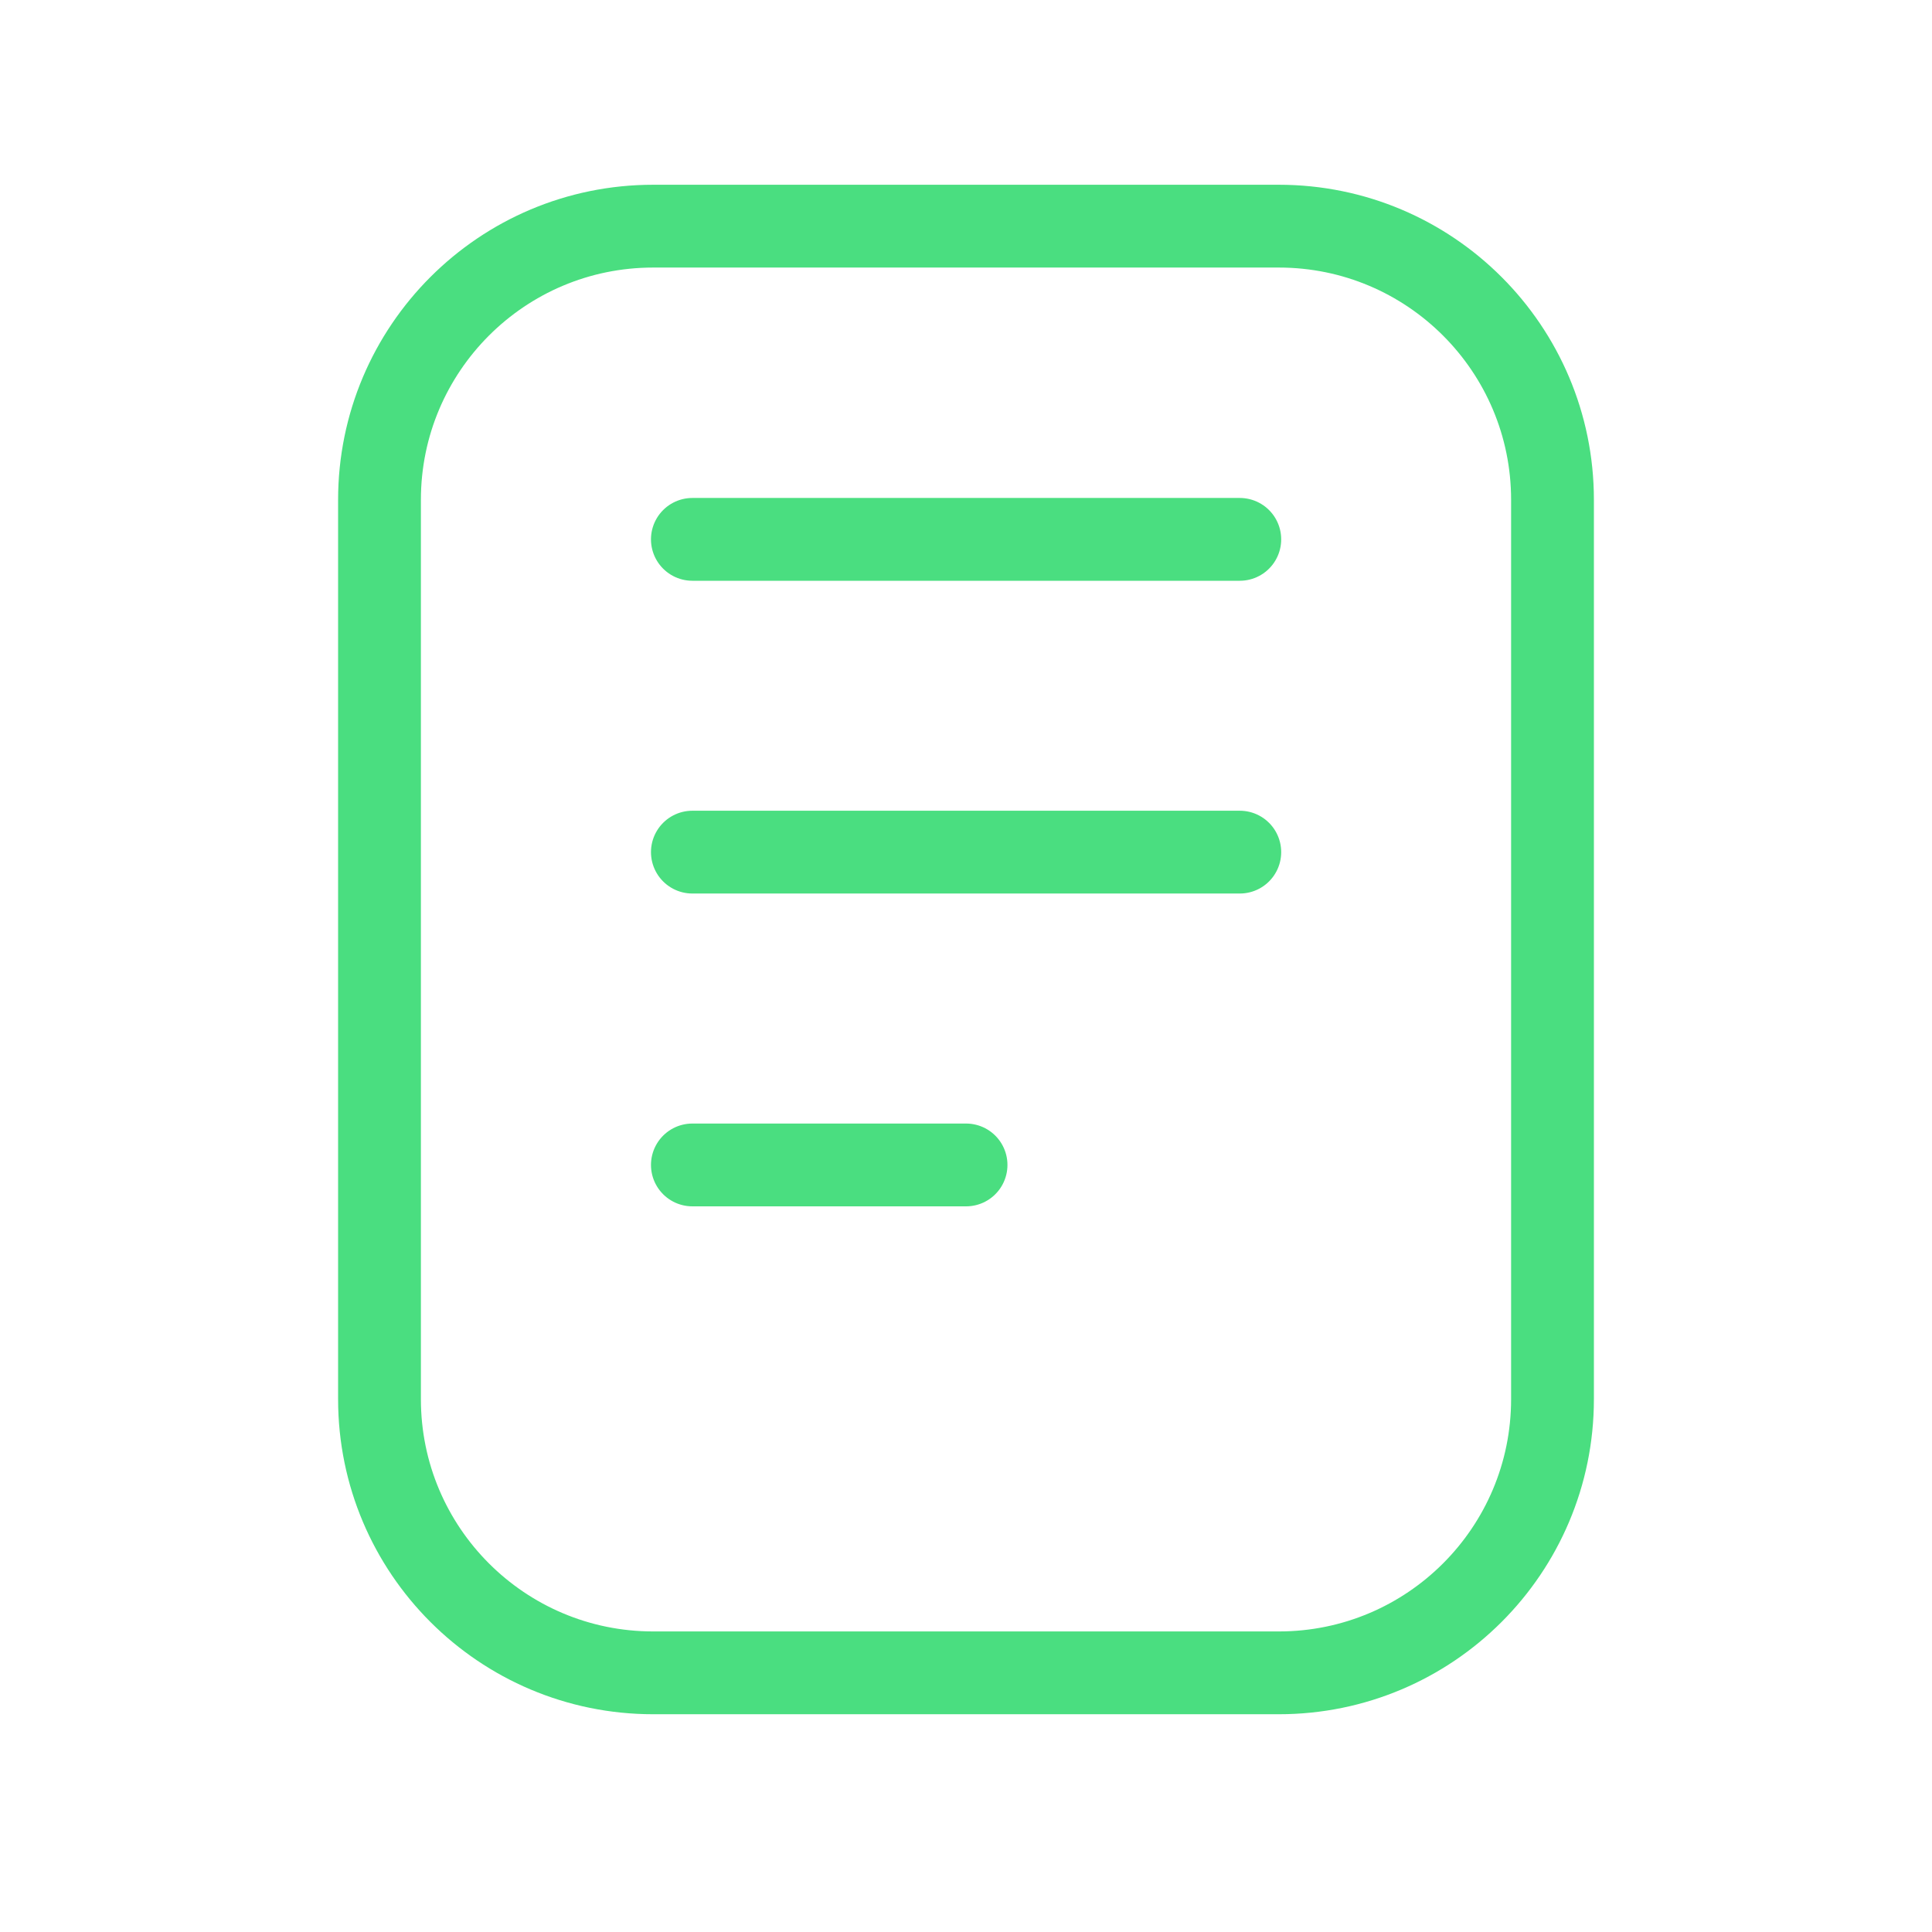
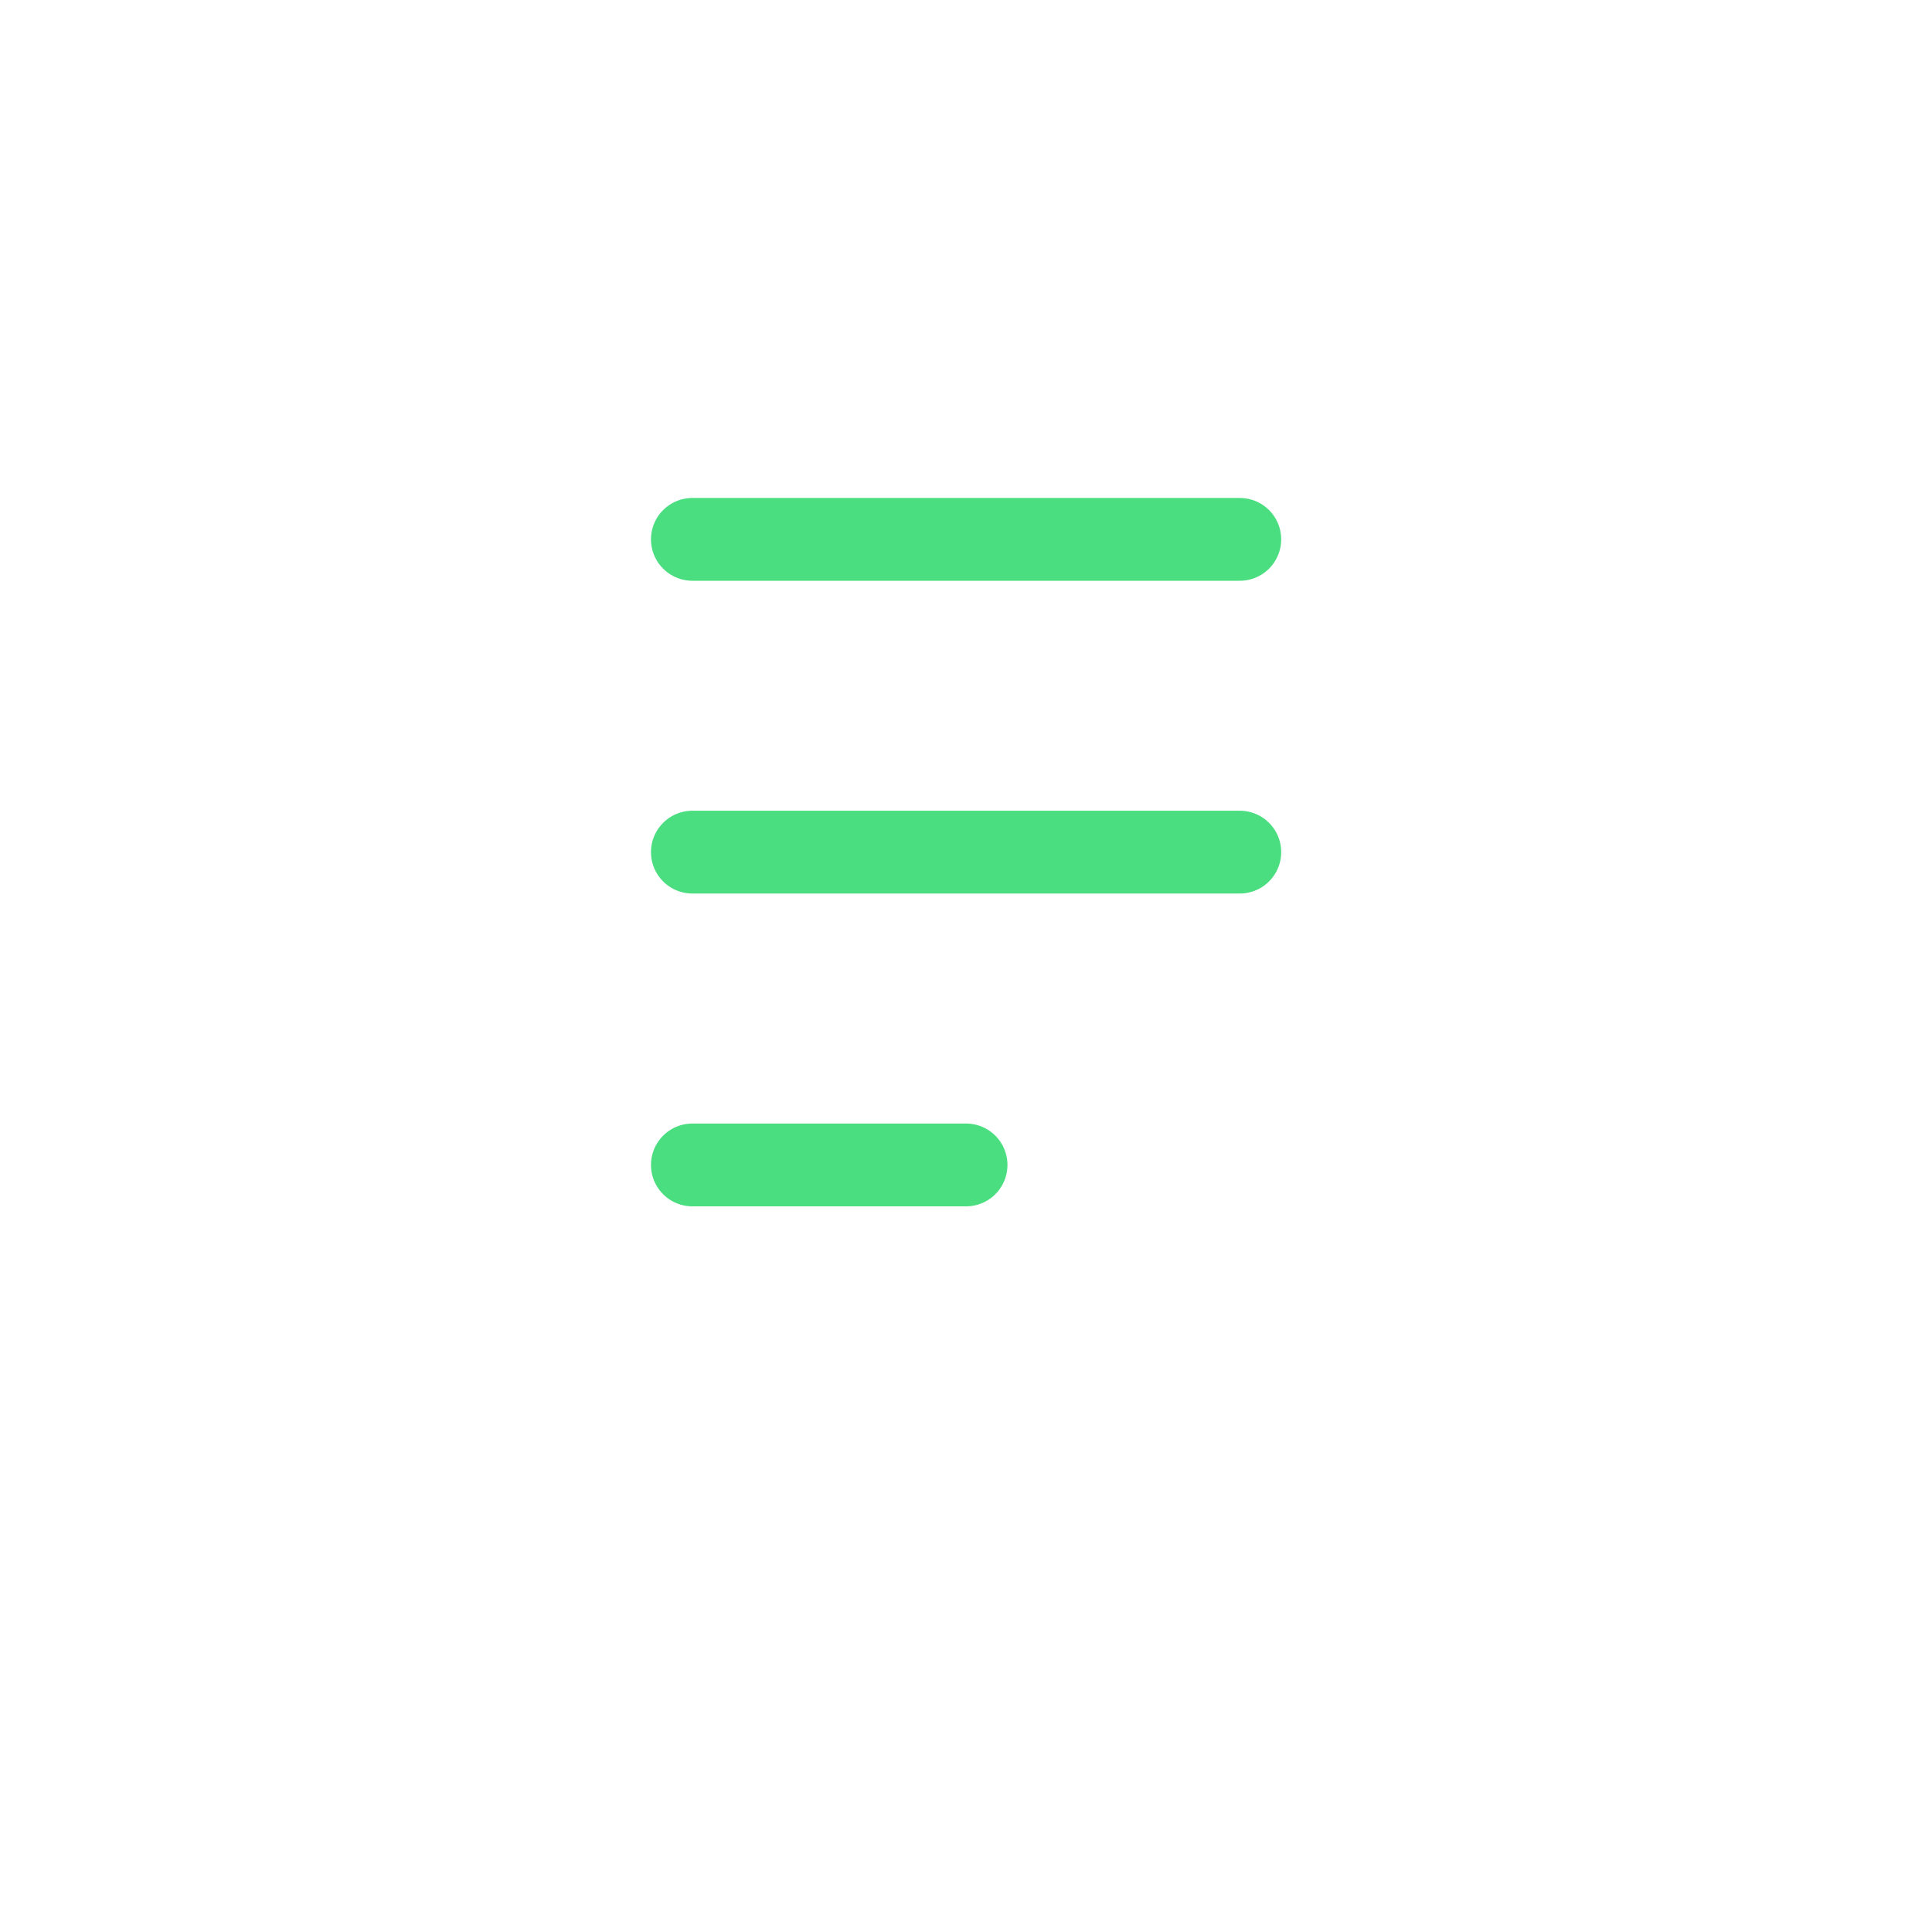
<svg xmlns="http://www.w3.org/2000/svg" width="35" height="35" viewBox="0 0 35 35" fill="none">
-   <path d="M23.167 4.097H11.833C9.095 4.097 6.875 6.317 6.875 9.055V25.347C6.875 28.085 9.095 30.305 11.833 30.305H23.167C25.905 30.305 28.125 28.085 28.125 25.347V9.055C28.125 6.317 25.905 4.097 23.167 4.097Z" stroke="#4ADE80" stroke-width="1.5" stroke-linecap="round" stroke-linejoin="round" />
  <path d="M12.543 9.771H22.46M12.543 15.437H22.46M12.543 21.104H17.501" stroke="#4ADE80" stroke-width="1.5" stroke-linecap="round" stroke-linejoin="round" />
</svg>